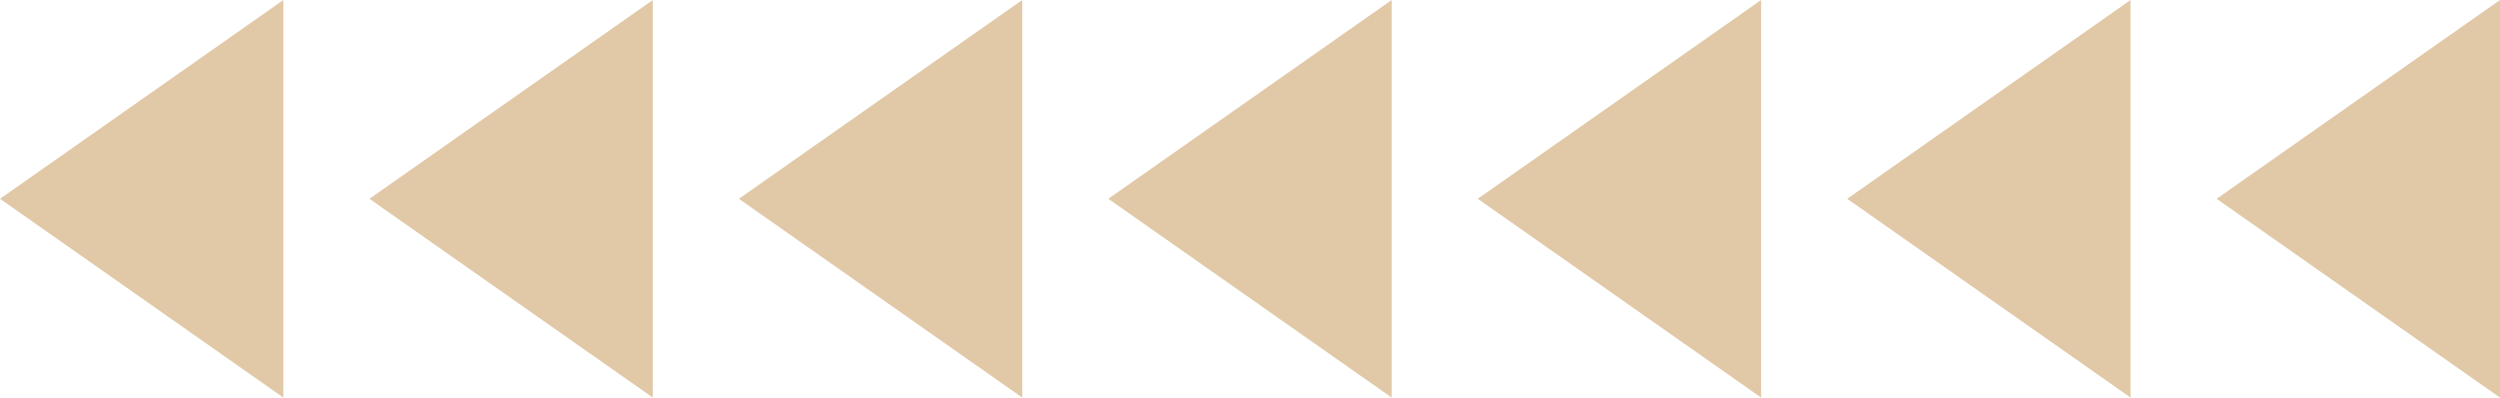
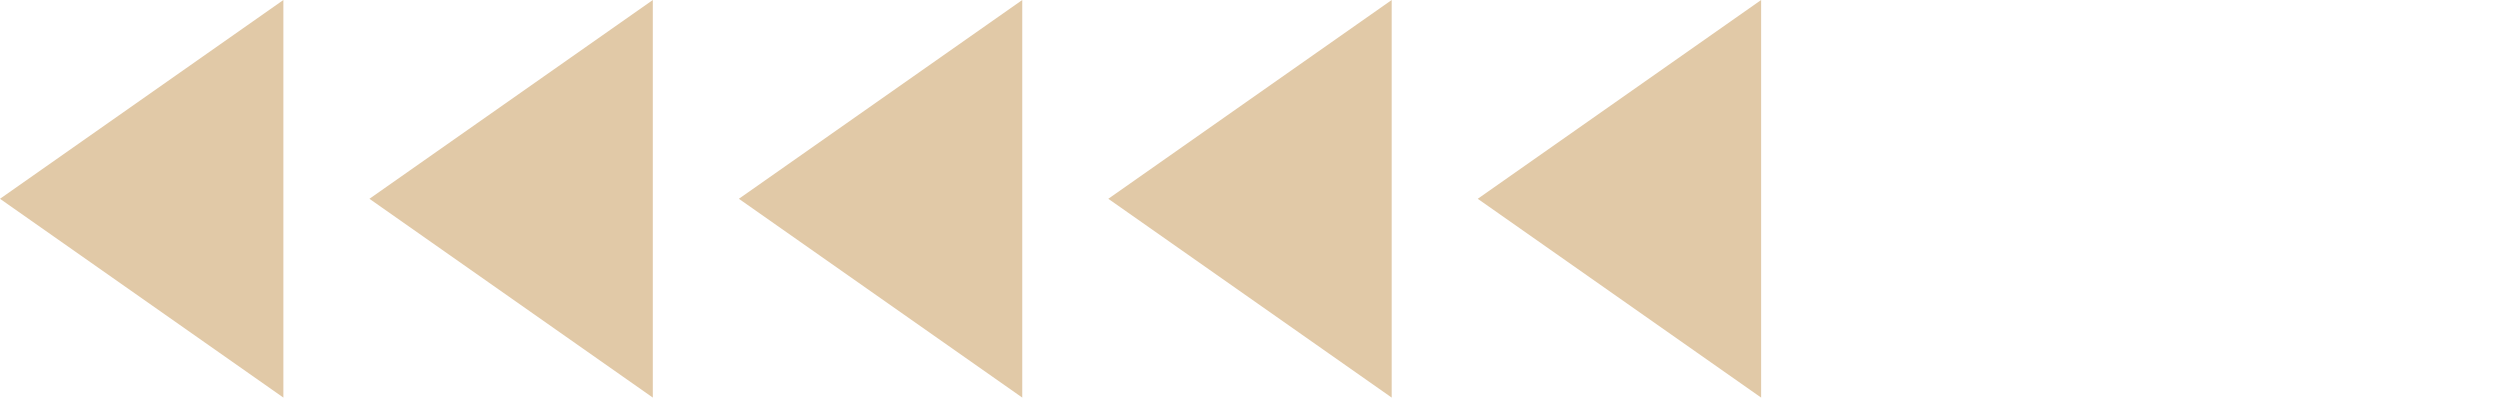
<svg xmlns="http://www.w3.org/2000/svg" viewBox="0 0 465.719 74.065" width="100%" style="vertical-align: middle; max-width: 100%; width: 100%;">
  <g>
    <g>
      <polygon points="52.79 74.065 0 37.032 52.79 0 52.79 74.065" fill="rgb(225,201,167)">
     </polygon>
      <polygon points="121.611 74.065 68.821 37.032 121.611 0 121.611 74.065" fill="rgb(225,201,167)">
     </polygon>
      <polygon points="190.433 74.065 137.643 37.032 190.433 0 190.433 74.065" fill="rgb(225,201,167)">
     </polygon>
      <polygon points="259.254 74.065 206.464 37.032 259.254 0 259.254 74.065" fill="rgb(225,201,167)">
     </polygon>
      <polygon points="328.076 74.065 275.286 37.032 328.076 0 328.076 74.065" fill="rgb(225,201,167)">
     </polygon>
-       <polygon points="396.897 74.065 344.107 37.032 396.897 0 396.897 74.065" fill="rgb(225,201,167)">
-      </polygon>
-       <polygon points="465.719 74.065 412.929 37.032 465.719 0 465.719 74.065" fill="rgb(225,201,167)">
-      </polygon>
    </g>
  </g>
</svg>